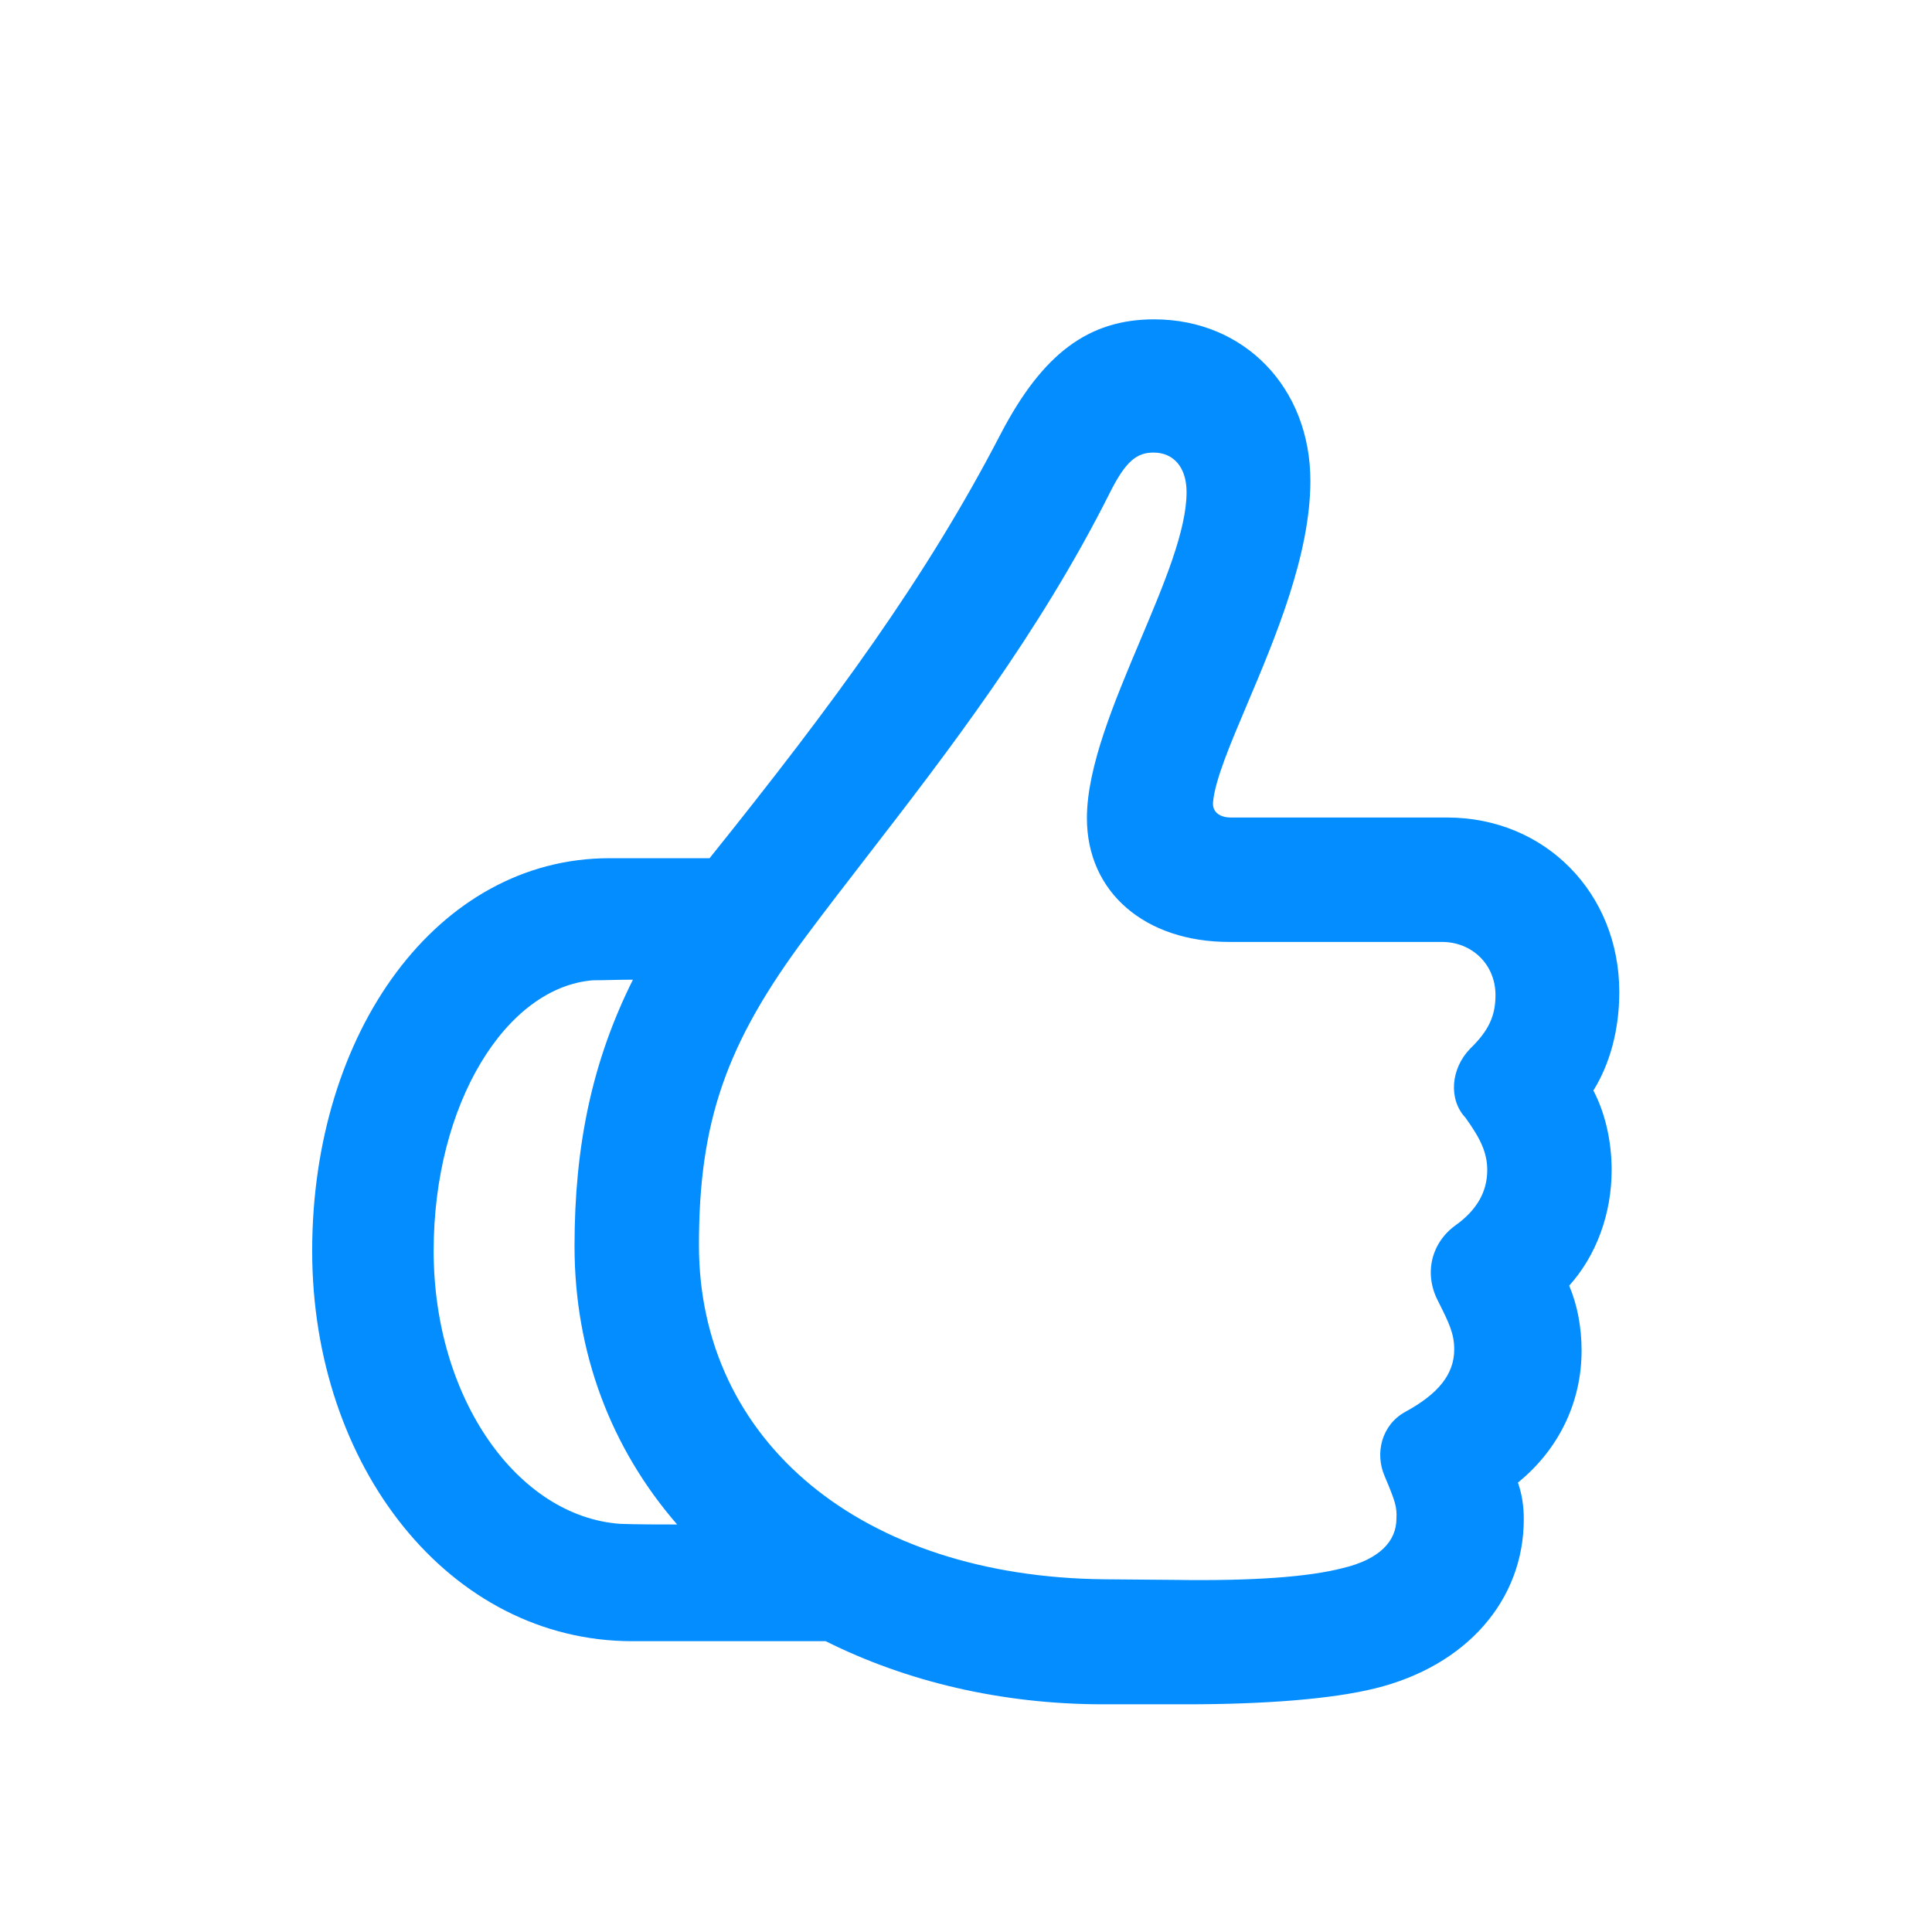
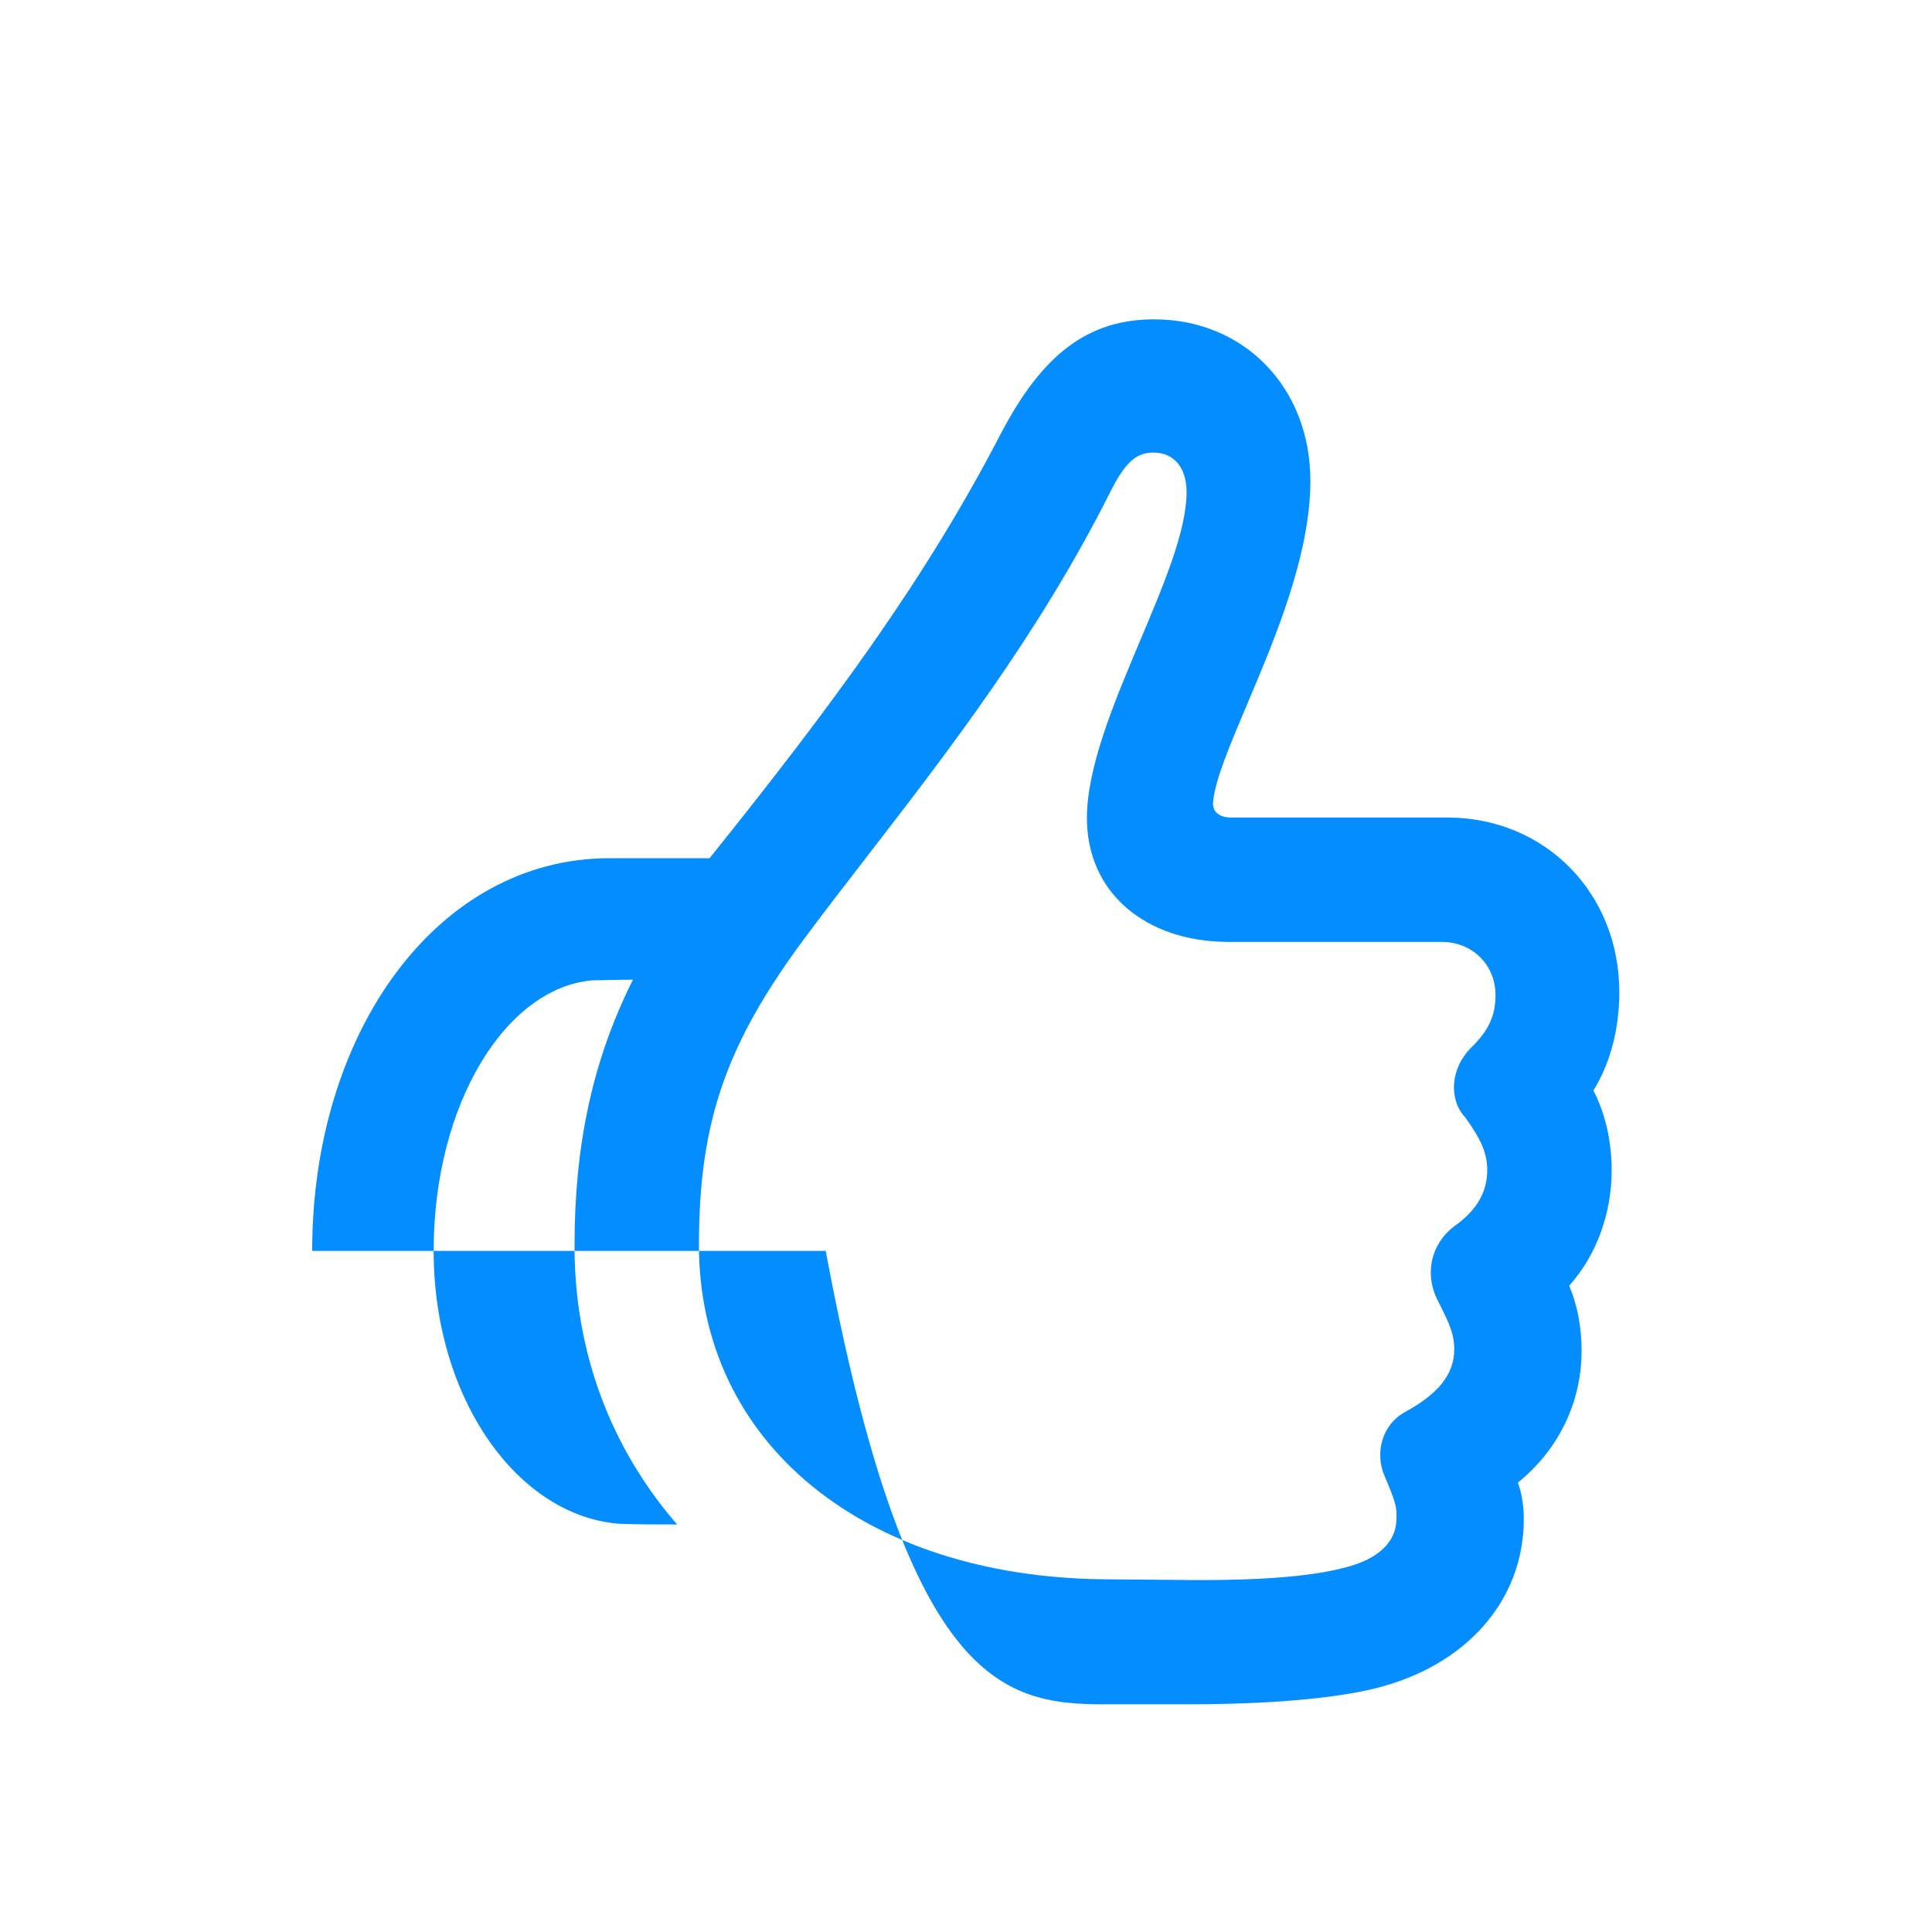
<svg xmlns="http://www.w3.org/2000/svg" width="48" height="48" viewBox="0 0 48 48" fill="none">
  <g id="thumbs_up">
-     <path id="shape" fill-rule="evenodd" clip-rule="evenodd" d="M29.48 42.343C31.442 42.343 33.098 42.211 34.167 41.947C36.423 41.391 37.858 39.765 37.858 37.743C37.858 37.421 37.815 37.128 37.712 36.835C38.723 36.015 39.294 34.843 39.294 33.554C39.294 32.982 39.191 32.426 38.986 31.942C39.66 31.195 40.041 30.155 40.041 29.071C40.041 28.354 39.88 27.65 39.587 27.094C39.997 26.435 40.231 25.585 40.231 24.648C40.231 22.186 38.386 20.311 35.954 20.311H30.578C30.314 20.311 30.109 20.18 30.139 19.916C30.194 19.366 30.555 18.513 30.982 17.504L30.982 17.504C31.681 15.853 32.556 13.784 32.556 11.947C32.556 9.633 30.915 7.934 28.674 7.934C27.048 7.934 25.905 8.783 24.865 10.775C23.005 14.364 20.72 17.47 17.629 21.322H15.139C10.876 21.322 7.756 25.629 7.756 31.078C7.756 36.44 11.169 40.775 15.71 40.775H20.515C22.507 41.772 24.865 42.343 27.414 42.343H29.48ZM29.201 39.252L27.443 39.237C21.423 39.179 17.365 35.824 17.365 30.932C17.365 27.87 18.039 25.922 20.031 23.256C20.497 22.629 21.003 21.975 21.532 21.29L21.532 21.29L21.532 21.29C23.513 18.727 25.818 15.743 27.575 12.24C27.971 11.449 28.249 11.244 28.659 11.244C29.157 11.244 29.48 11.61 29.48 12.226C29.48 13.181 28.919 14.511 28.331 15.905C27.684 17.44 27.004 19.052 27.004 20.326C27.004 22.186 28.469 23.402 30.534 23.402H35.822C36.584 23.402 37.155 23.974 37.155 24.721C37.155 25.248 36.98 25.614 36.525 26.054C36.042 26.552 35.983 27.314 36.408 27.768C36.789 28.295 36.95 28.646 36.95 29.071C36.95 29.599 36.701 30.053 36.174 30.434C35.573 30.858 35.368 31.62 35.72 32.309L35.746 32.361L35.746 32.361C35.993 32.855 36.13 33.128 36.13 33.524C36.13 34.154 35.72 34.638 34.914 35.077C34.328 35.399 34.152 36.102 34.401 36.674C34.665 37.304 34.709 37.435 34.694 37.728C34.694 38.285 34.284 38.739 33.361 38.959C32.512 39.179 31.135 39.281 29.201 39.252ZM15.417 37.86C15.886 37.875 16.369 37.875 16.823 37.875C15.183 35.985 14.274 33.612 14.274 30.961C14.274 28.456 14.714 26.361 15.725 24.34C15.554 24.34 15.384 24.344 15.216 24.347C15.051 24.351 14.888 24.355 14.729 24.355C12.575 24.53 10.774 27.416 10.774 31.078C10.774 34.755 12.868 37.685 15.417 37.86Z" fill="#048DFF" />
+     <path id="shape" fill-rule="evenodd" clip-rule="evenodd" d="M29.48 42.343C31.442 42.343 33.098 42.211 34.167 41.947C36.423 41.391 37.858 39.765 37.858 37.743C37.858 37.421 37.815 37.128 37.712 36.835C38.723 36.015 39.294 34.843 39.294 33.554C39.294 32.982 39.191 32.426 38.986 31.942C39.66 31.195 40.041 30.155 40.041 29.071C40.041 28.354 39.88 27.65 39.587 27.094C39.997 26.435 40.231 25.585 40.231 24.648C40.231 22.186 38.386 20.311 35.954 20.311H30.578C30.314 20.311 30.109 20.18 30.139 19.916C30.194 19.366 30.555 18.513 30.982 17.504L30.982 17.504C31.681 15.853 32.556 13.784 32.556 11.947C32.556 9.633 30.915 7.934 28.674 7.934C27.048 7.934 25.905 8.783 24.865 10.775C23.005 14.364 20.72 17.47 17.629 21.322H15.139C10.876 21.322 7.756 25.629 7.756 31.078H20.515C22.507 41.772 24.865 42.343 27.414 42.343H29.48ZM29.201 39.252L27.443 39.237C21.423 39.179 17.365 35.824 17.365 30.932C17.365 27.87 18.039 25.922 20.031 23.256C20.497 22.629 21.003 21.975 21.532 21.29L21.532 21.29L21.532 21.29C23.513 18.727 25.818 15.743 27.575 12.24C27.971 11.449 28.249 11.244 28.659 11.244C29.157 11.244 29.48 11.61 29.48 12.226C29.48 13.181 28.919 14.511 28.331 15.905C27.684 17.44 27.004 19.052 27.004 20.326C27.004 22.186 28.469 23.402 30.534 23.402H35.822C36.584 23.402 37.155 23.974 37.155 24.721C37.155 25.248 36.98 25.614 36.525 26.054C36.042 26.552 35.983 27.314 36.408 27.768C36.789 28.295 36.95 28.646 36.95 29.071C36.95 29.599 36.701 30.053 36.174 30.434C35.573 30.858 35.368 31.62 35.72 32.309L35.746 32.361L35.746 32.361C35.993 32.855 36.13 33.128 36.13 33.524C36.13 34.154 35.72 34.638 34.914 35.077C34.328 35.399 34.152 36.102 34.401 36.674C34.665 37.304 34.709 37.435 34.694 37.728C34.694 38.285 34.284 38.739 33.361 38.959C32.512 39.179 31.135 39.281 29.201 39.252ZM15.417 37.86C15.886 37.875 16.369 37.875 16.823 37.875C15.183 35.985 14.274 33.612 14.274 30.961C14.274 28.456 14.714 26.361 15.725 24.34C15.554 24.34 15.384 24.344 15.216 24.347C15.051 24.351 14.888 24.355 14.729 24.355C12.575 24.53 10.774 27.416 10.774 31.078C10.774 34.755 12.868 37.685 15.417 37.86Z" fill="#048DFF" />
  </g>
</svg>